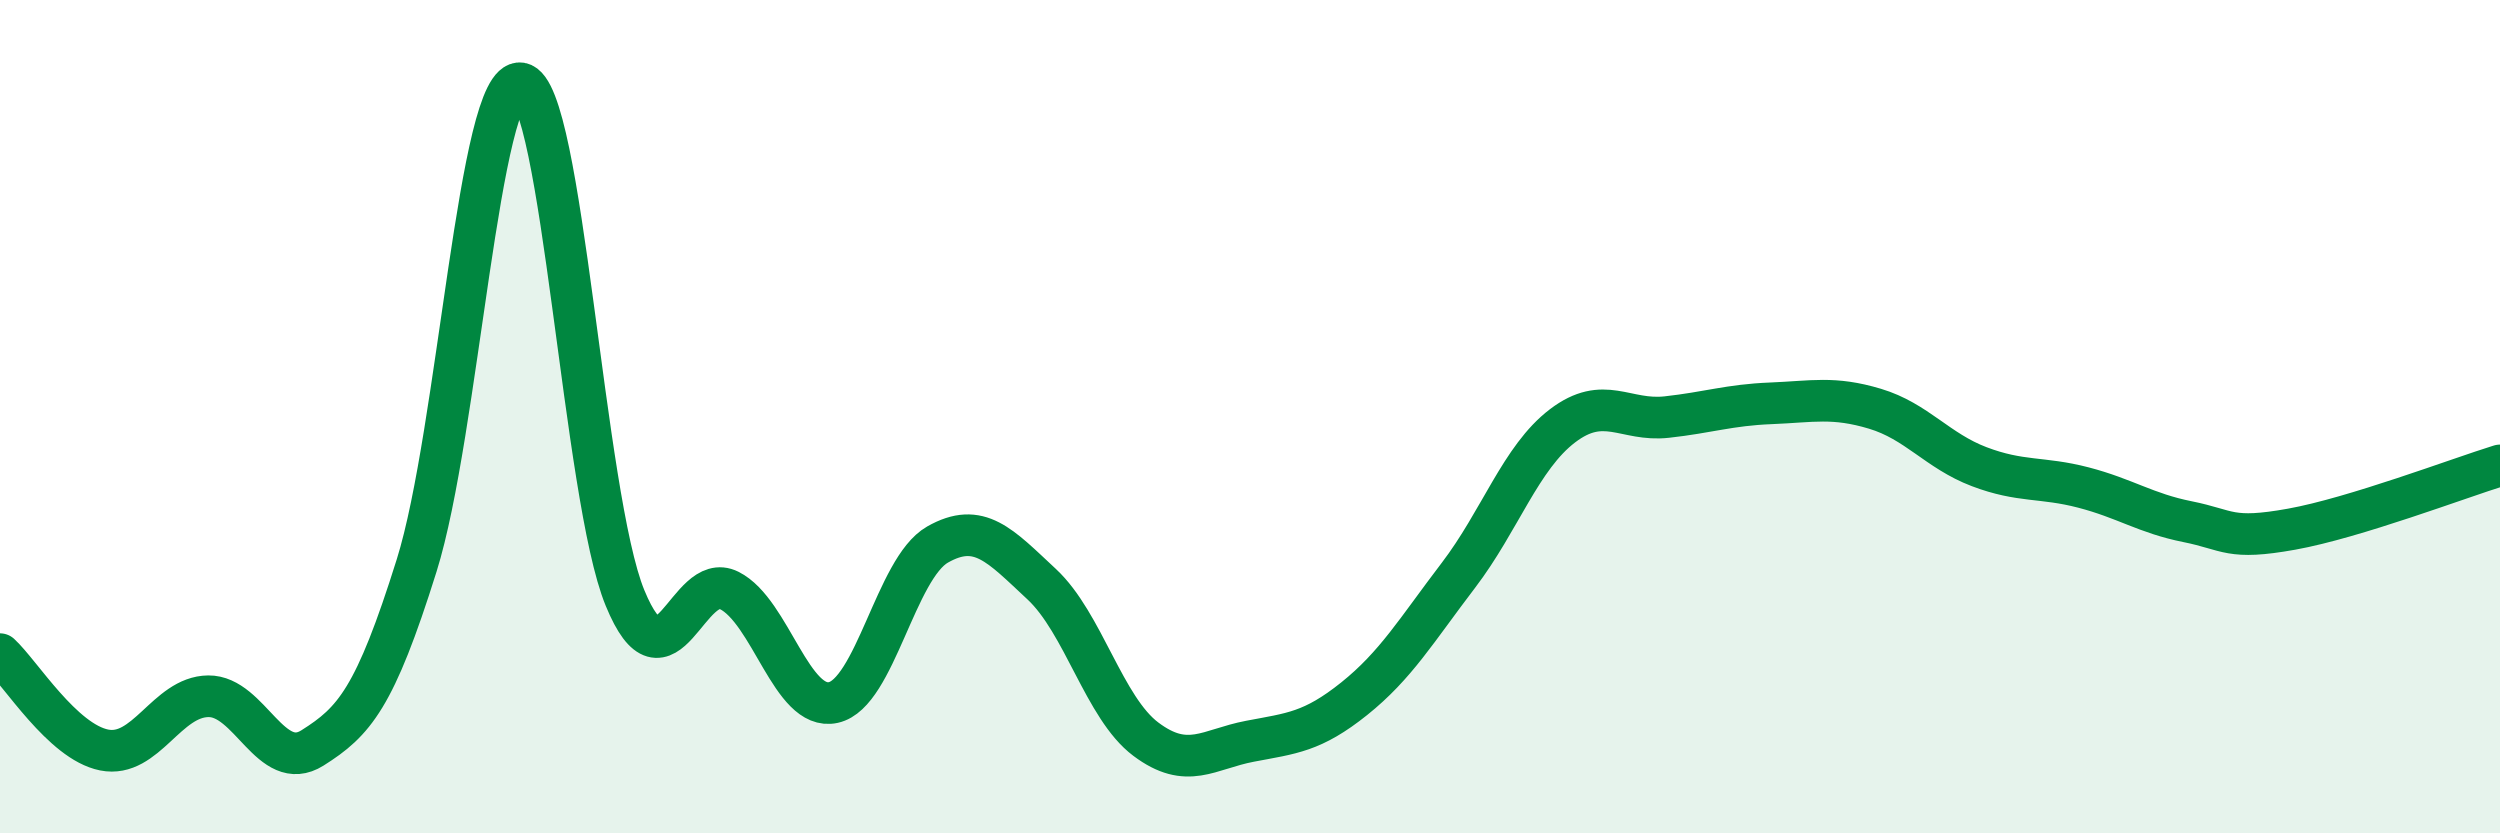
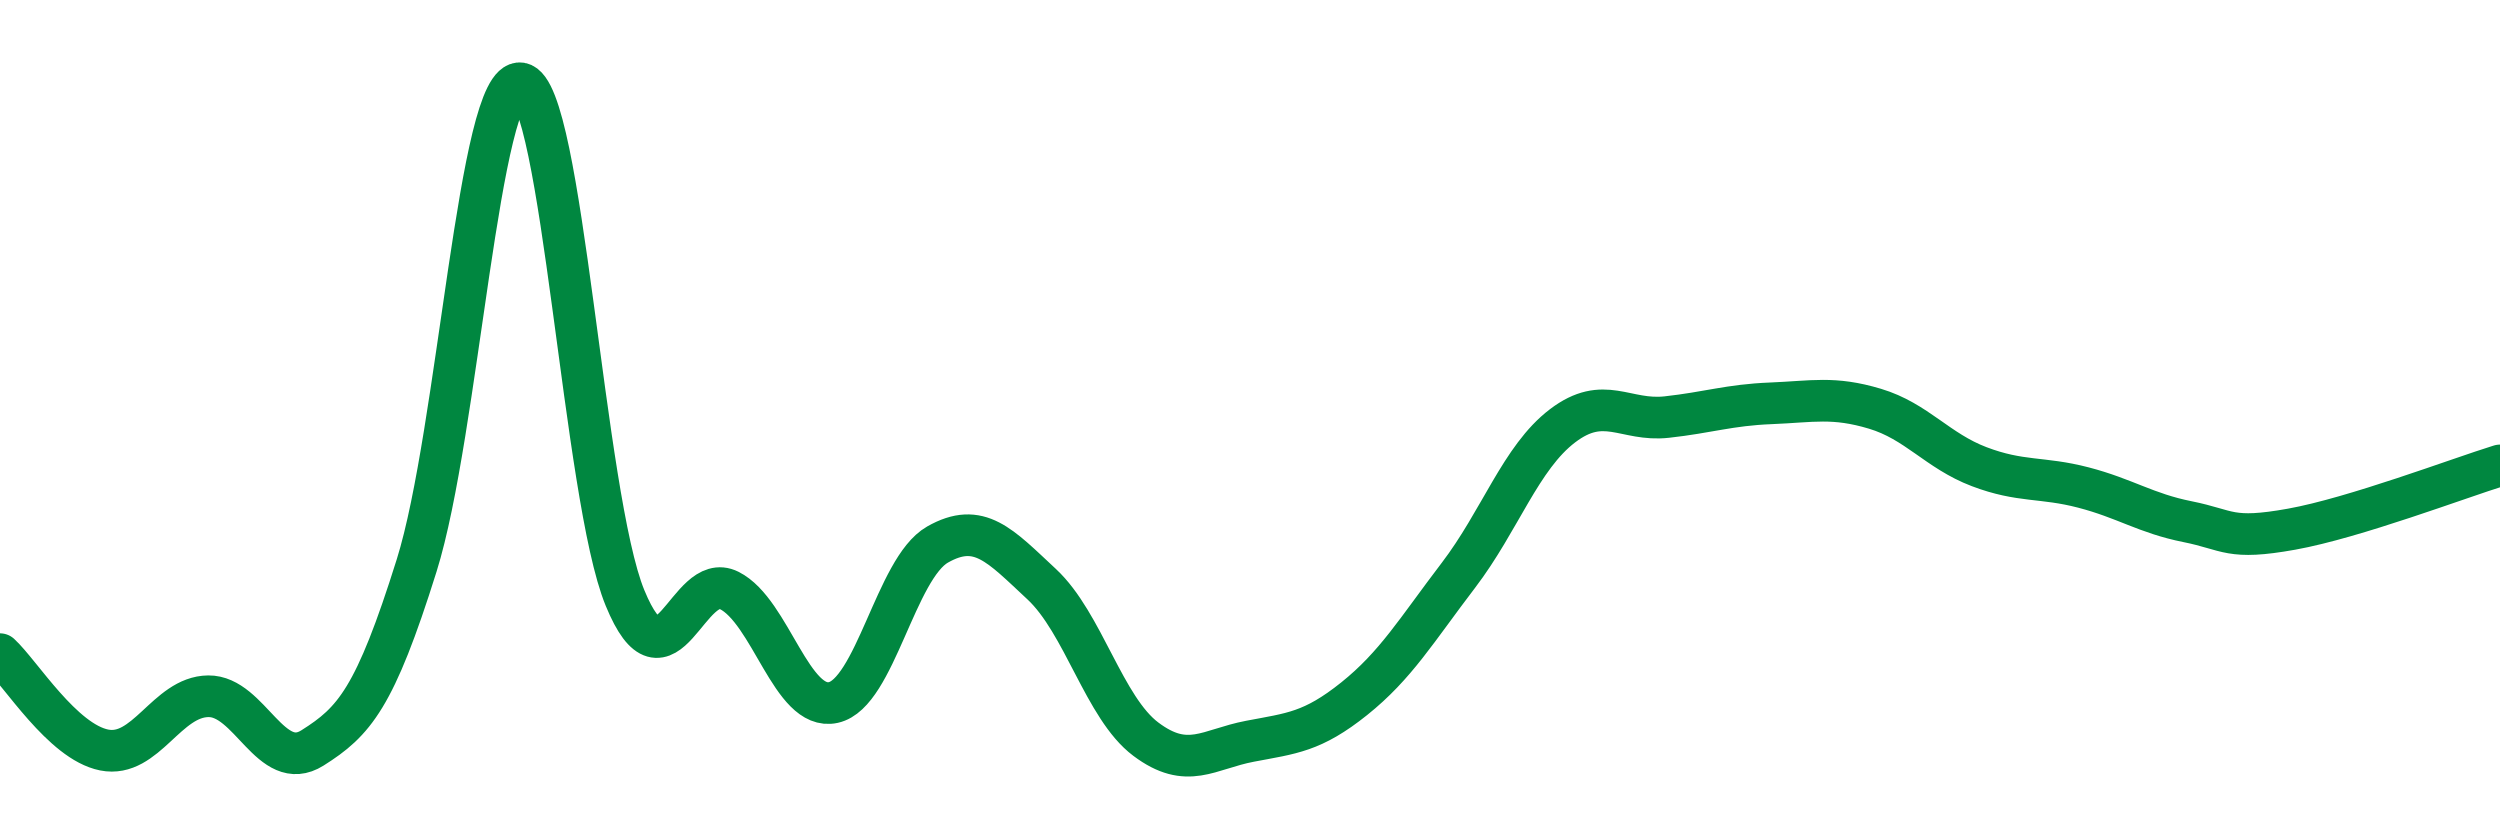
<svg xmlns="http://www.w3.org/2000/svg" width="60" height="20" viewBox="0 0 60 20">
-   <path d="M 0,15.7 C 0.5,16.16 1.5,17.8 2.5,18 C 3.5,18.2 4,16.72 5,16.71 C 6,16.7 6.5,18.58 7.5,17.95 C 8.5,17.32 9,16.76 10,13.57 C 11,10.38 11.5,1.84 12.5,2 C 13.5,2.16 14,11.92 15,14.35 C 16,16.78 16.5,13.67 17.5,14.17 C 18.5,14.67 19,17.08 20,16.86 C 21,16.64 21.5,13.64 22.5,13.07 C 23.5,12.5 24,13.09 25,14.02 C 26,14.95 26.5,16.99 27.5,17.74 C 28.5,18.49 29,17.98 30,17.79 C 31,17.6 31.5,17.57 32.5,16.77 C 33.5,15.97 34,15.12 35,13.81 C 36,12.5 36.5,10.98 37.5,10.22 C 38.5,9.46 39,10.12 40,10.01 C 41,9.9 41.5,9.72 42.5,9.68 C 43.5,9.64 44,9.51 45,9.81 C 46,10.11 46.5,10.82 47.5,11.2 C 48.5,11.58 49,11.44 50,11.7 C 51,11.96 51.5,12.32 52.5,12.52 C 53.5,12.72 53.5,12.97 55,12.7 C 56.5,12.43 59,11.48 60,11.17L60 20L0 20Z" fill="#008740" opacity="0.1" stroke-linecap="round" stroke-linejoin="round" />
  <path d="M 0,15.7 C 0.5,16.16 1.5,17.8 2.5,18 C 3.5,18.2 4,16.72 5,16.71 C 6,16.7 6.5,18.58 7.5,17.95 C 8.5,17.32 9,16.76 10,13.57 C 11,10.38 11.5,1.84 12.5,2 C 13.5,2.16 14,11.92 15,14.35 C 16,16.78 16.5,13.67 17.5,14.17 C 18.5,14.67 19,17.08 20,16.86 C 21,16.64 21.5,13.64 22.5,13.07 C 23.5,12.5 24,13.09 25,14.02 C 26,14.95 26.5,16.99 27.5,17.74 C 28.5,18.49 29,17.98 30,17.79 C 31,17.6 31.5,17.57 32.5,16.77 C 33.5,15.97 34,15.12 35,13.81 C 36,12.5 36.5,10.98 37.5,10.22 C 38.5,9.46 39,10.12 40,10.01 C 41,9.9 41.5,9.72 42.5,9.68 C 43.5,9.64 44,9.51 45,9.81 C 46,10.11 46.5,10.82 47.5,11.2 C 48.5,11.58 49,11.44 50,11.7 C 51,11.96 51.5,12.32 52.5,12.52 C 53.5,12.72 53.5,12.97 55,12.7 C 56.5,12.43 59,11.48 60,11.17" stroke="#008740" stroke-width="1" fill="none" stroke-linecap="round" stroke-linejoin="round" />
</svg>